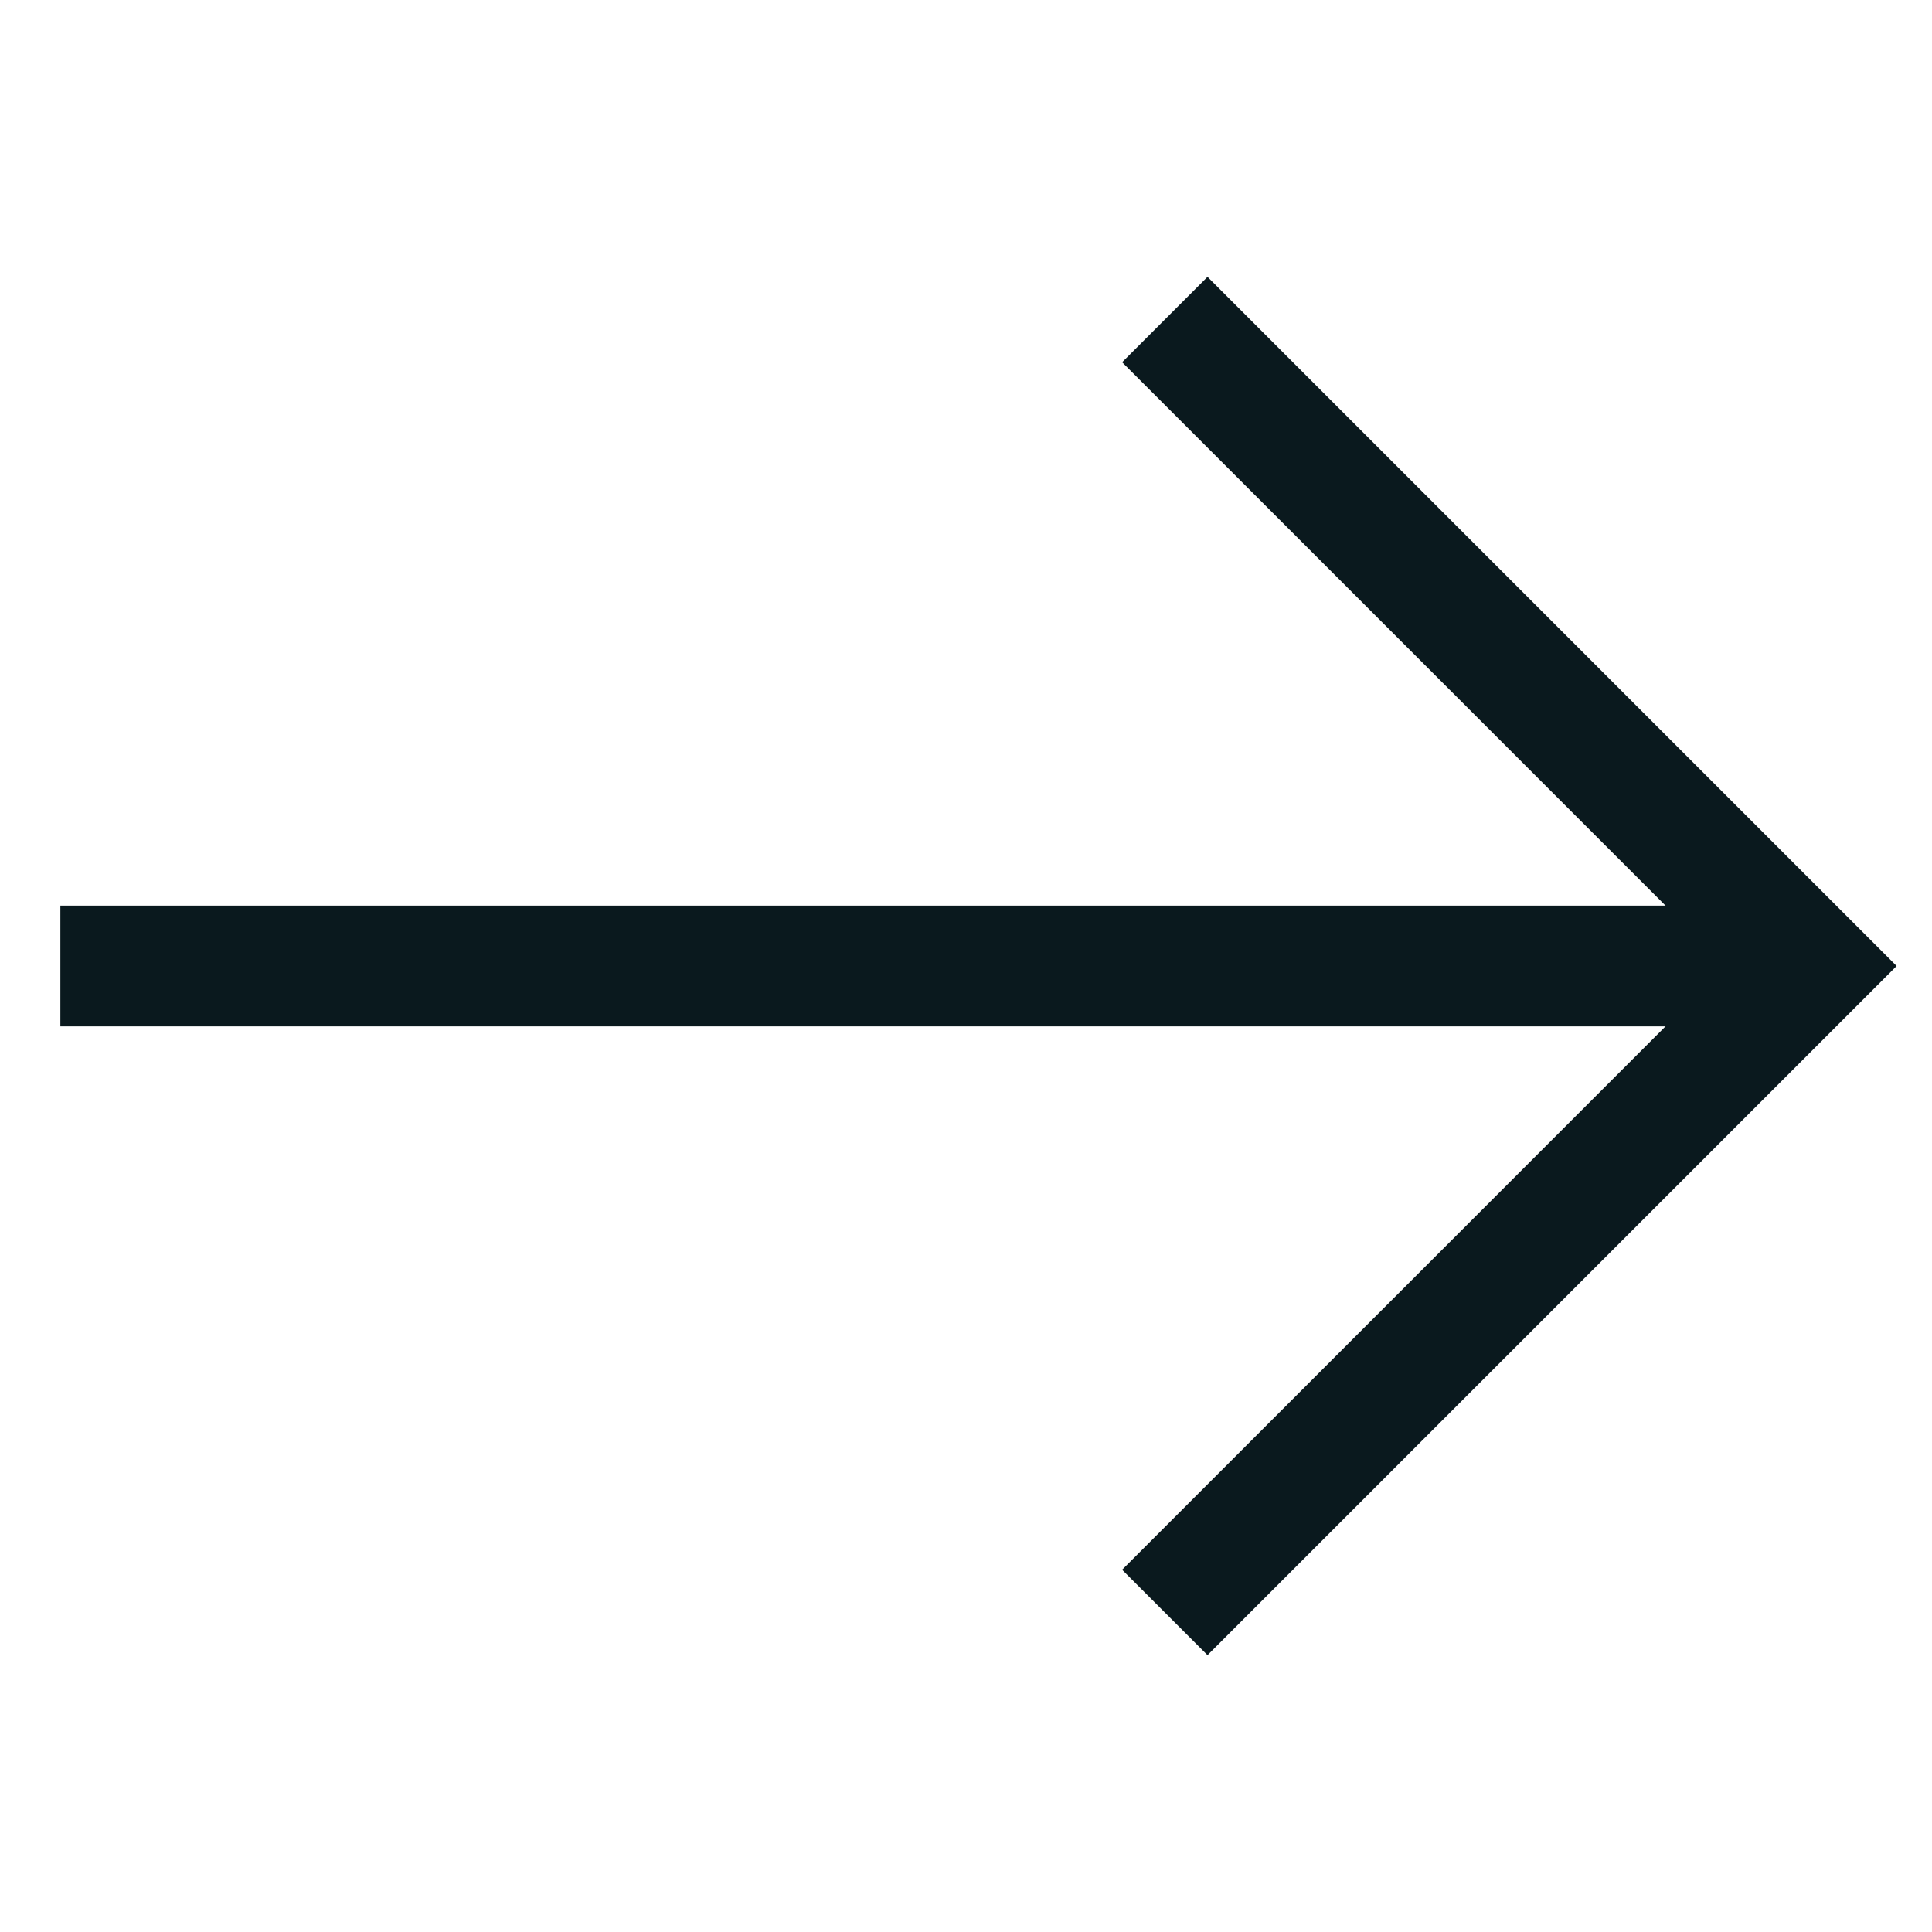
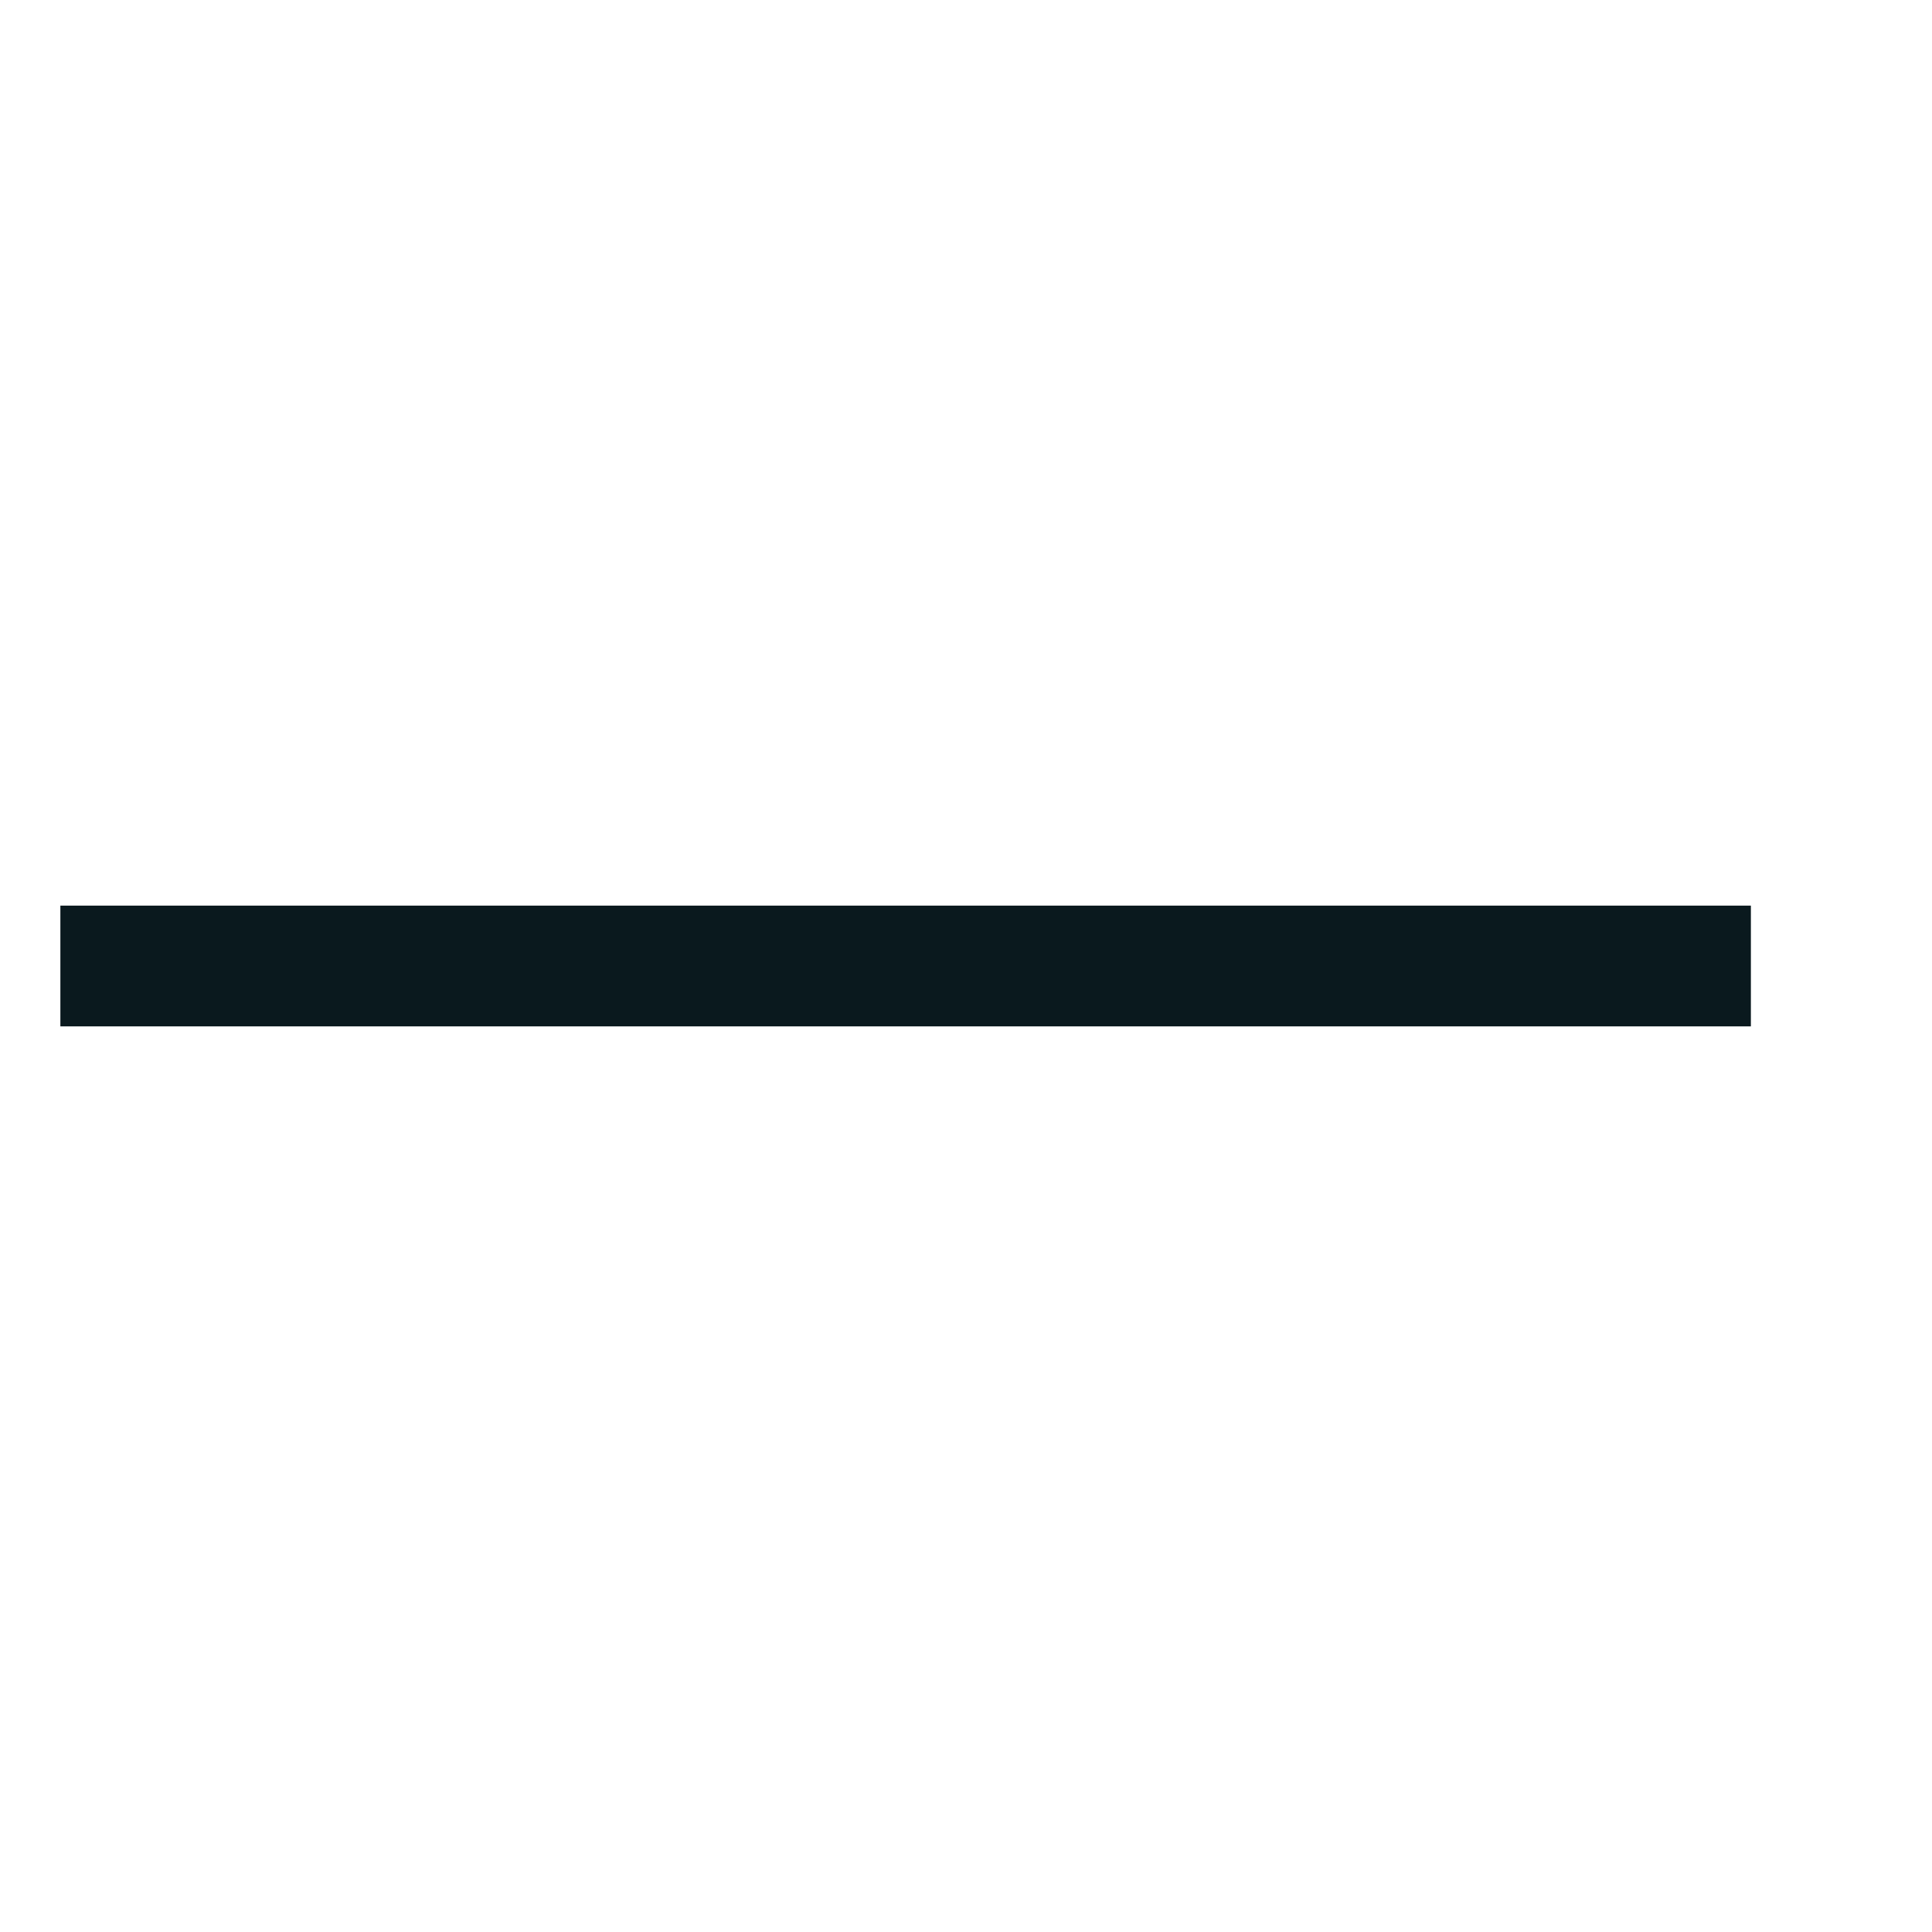
<svg xmlns="http://www.w3.org/2000/svg" width="16" height="16" viewBox="0 0 16 16" fill="none">
-   <path d="M10 3L15 8L10 13" stroke="#0A191E" stroke-linecap="square" />
  <path d="M1 8H14" stroke="#0A191E" stroke-linecap="square" />
</svg>